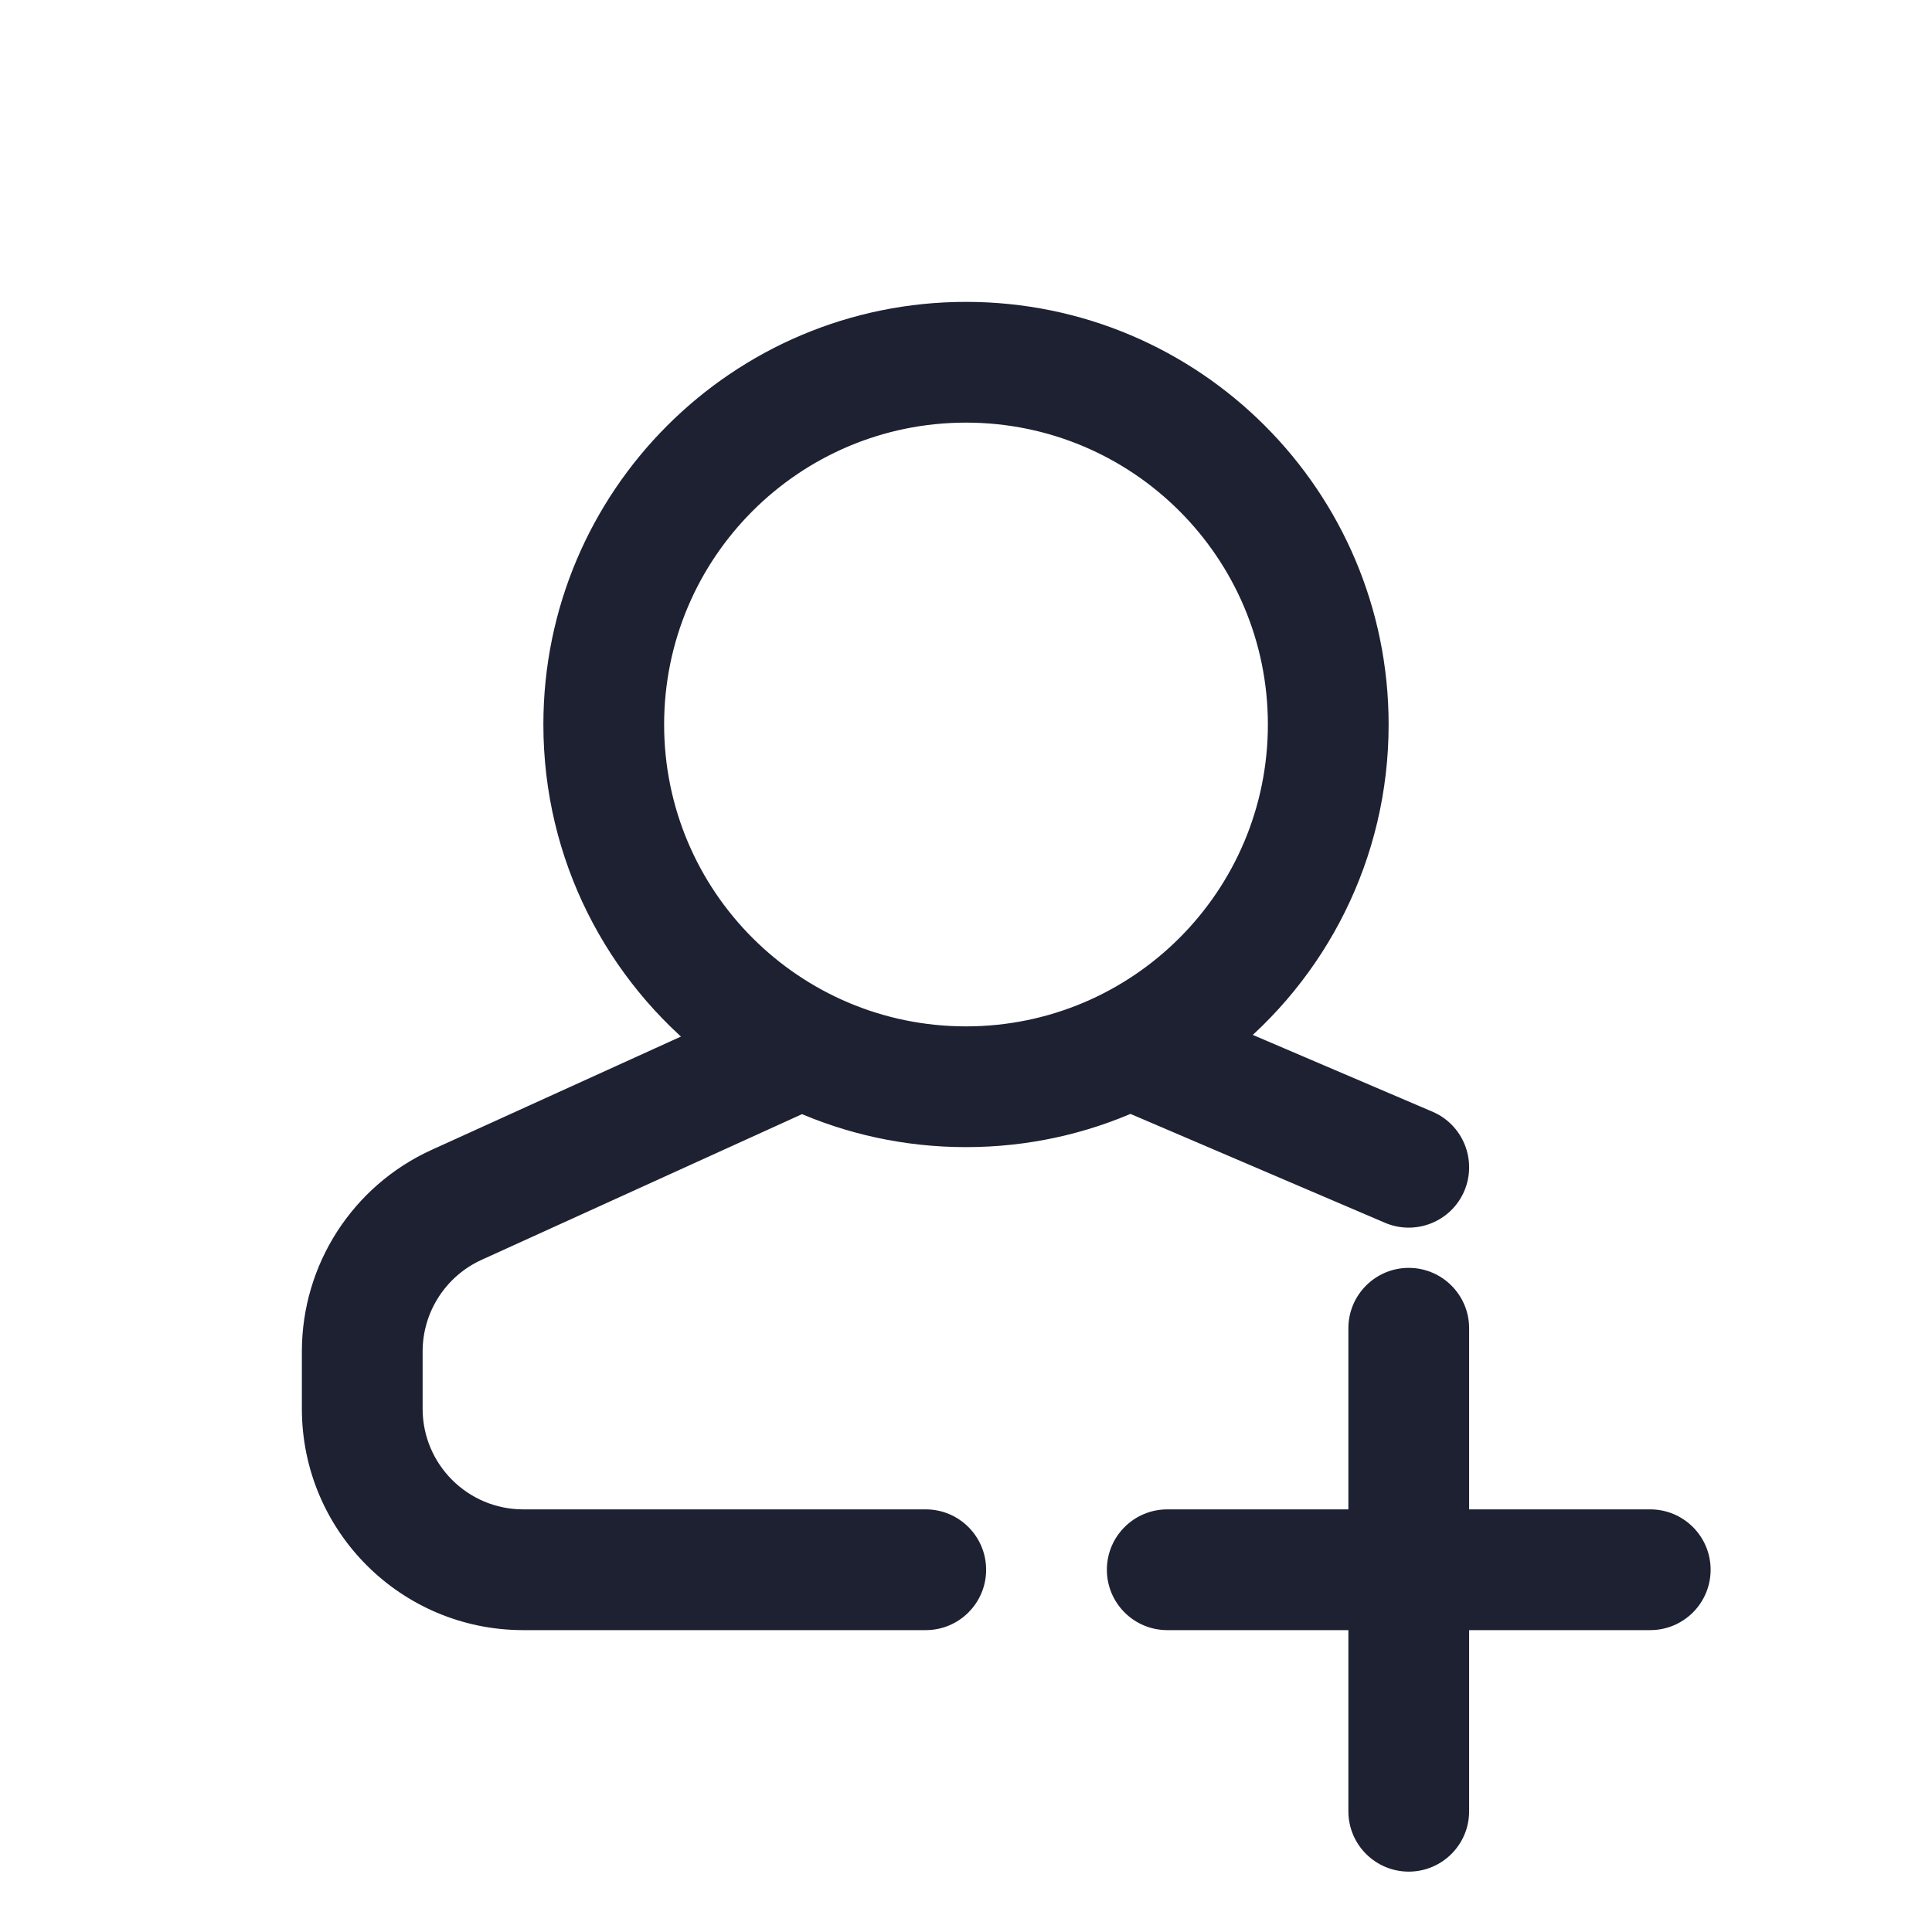
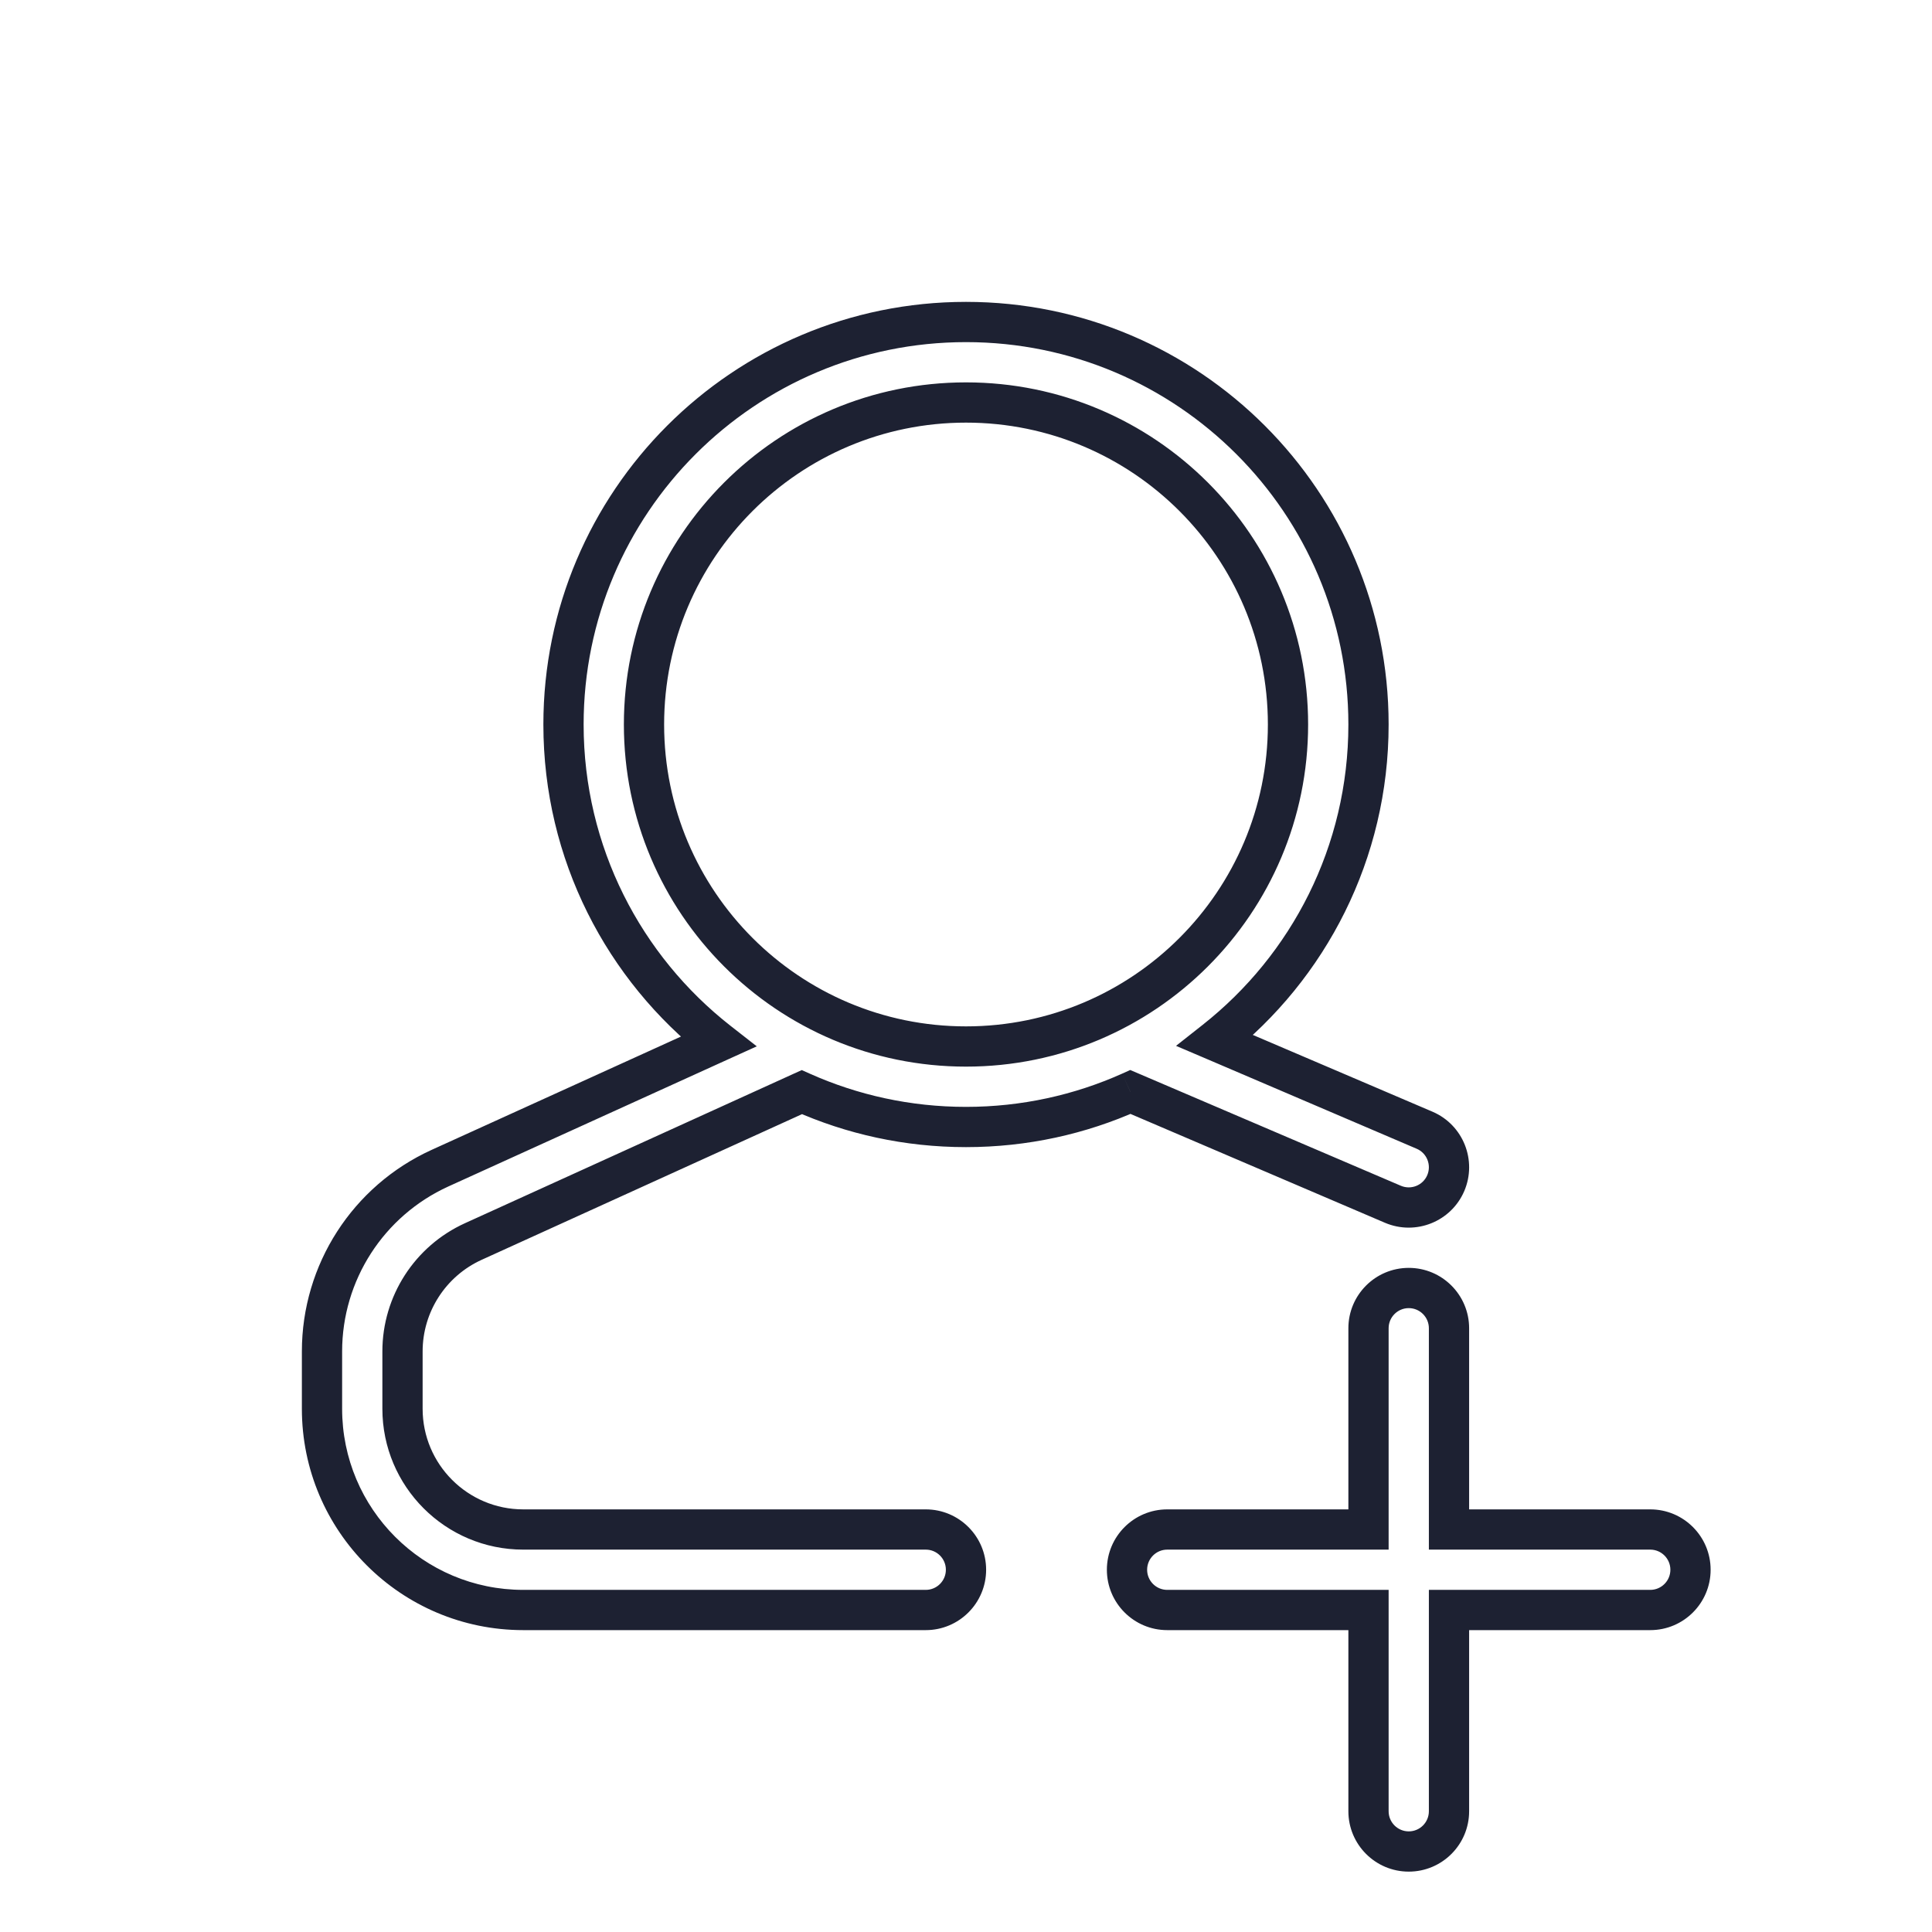
<svg xmlns="http://www.w3.org/2000/svg" width="24" height="24" viewBox="0 0 24 24" fill="none">
-   <path fill-rule="evenodd" clip-rule="evenodd" d="M14.043 13.565C13.419 13.845 12.728 14 12 14C11.274 14 10.584 13.845 9.961 13.567L5.879 15.422C5.344 15.666 5 16.2 5 16.788V17.5C5 18.328 5.672 19 6.5 19H11.5C11.776 19 12 19.224 12 19.5C12 19.776 11.776 20 11.5 20H6.5C5.119 20 4 18.881 4 17.5V16.788C4 15.807 4.573 14.918 5.465 14.512L8.922 12.941C7.752 12.025 7 10.601 7 9C7 6.239 9.239 4 12 4C14.761 4 17 6.239 17 9C17 10.593 16.255 12.012 15.095 12.928L17.697 14.04C17.951 14.149 18.068 14.443 17.96 14.697C17.851 14.95 17.557 15.068 17.303 14.96L14.043 13.565ZM17 19V16.5C17 16.224 17.224 16 17.5 16C17.776 16 18 16.224 18 16.5V19H20.5C20.776 19 21 19.224 21 19.5C21 19.776 20.776 20 20.5 20H18V22.5C18 22.776 17.776 23 17.5 23C17.224 23 17 22.776 17 22.5V20H14.5C14.224 20 14 19.776 14 19.5C14 19.224 14.224 19 14.5 19H17ZM16 9C16 11.209 14.209 13 12 13C9.791 13 8 11.209 8 9C8 6.791 9.791 5 12 5C14.209 5 16 6.791 16 9Z" fill="#1D2132" />
  <path d="M14.043 13.565L14.141 13.335L14.04 13.292L13.94 13.337L14.043 13.565ZM9.961 13.567L10.063 13.339L9.96 13.293L9.858 13.339L9.961 13.567ZM5.879 15.422L5.776 15.195L5.879 15.422ZM5.465 14.512L5.569 14.739H5.569L5.465 14.512ZM8.922 12.941L9.026 13.168L9.401 12.998L9.076 12.744L8.922 12.941ZM15.095 12.928L14.94 12.731L14.609 12.992L14.996 13.157L15.095 12.928ZM17.697 14.04L17.795 13.81L17.697 14.04ZM17.303 14.96L17.402 14.73L17.303 14.96ZM17 19V19.25H17.25V19H17ZM18 19H17.75V19.25H18V19ZM18 20V19.75H17.75V20H18ZM17 20H17.25V19.75H17V20ZM12 14.25C12.764 14.25 13.49 14.087 14.145 13.793L13.94 13.337C13.348 13.602 12.692 13.75 12 13.75V14.25ZM9.859 13.795C10.513 14.088 11.238 14.25 12 14.25V13.75C11.31 13.75 10.655 13.603 10.063 13.339L9.859 13.795ZM5.983 15.65L10.065 13.794L9.858 13.339L5.776 15.195L5.983 15.65ZM5.25 16.788C5.25 16.298 5.537 15.853 5.983 15.65L5.776 15.195C5.151 15.479 4.75 16.102 4.75 16.788H5.25ZM5.25 17.5V16.788H4.75V17.5H5.25ZM6.5 18.75C5.81 18.75 5.25 18.19 5.25 17.5H4.75C4.75 18.466 5.534 19.25 6.5 19.25V18.75ZM11.5 18.75H6.5V19.25H11.5V18.75ZM12.25 19.5C12.25 19.086 11.914 18.75 11.5 18.75V19.25C11.638 19.25 11.75 19.362 11.75 19.5H12.25ZM11.5 20.25C11.914 20.25 12.25 19.914 12.25 19.5H11.75C11.75 19.638 11.638 19.75 11.5 19.75V20.25ZM6.5 20.25H11.5V19.75H6.5V20.25ZM3.75 17.5C3.75 19.019 4.981 20.25 6.5 20.25V19.75C5.257 19.75 4.25 18.743 4.25 17.5H3.75ZM3.75 16.788V17.5H4.25V16.788H3.75ZM5.362 14.284C4.38 14.731 3.75 15.709 3.75 16.788H4.25C4.25 15.905 4.766 15.105 5.569 14.739L5.362 14.284ZM8.819 12.713L5.362 14.284L5.569 14.739L9.026 13.168L8.819 12.713ZM6.75 9C6.75 10.681 7.54 12.177 8.768 13.138L9.076 12.744C7.964 11.874 7.25 10.52 7.25 9H6.75ZM12 3.75C9.101 3.75 6.75 6.101 6.75 9H7.25C7.25 6.377 9.377 4.25 12 4.25V3.75ZM17.25 9C17.25 6.101 14.899 3.75 12 3.75V4.25C14.623 4.25 16.75 6.377 16.75 9H17.25ZM15.249 13.124C16.468 12.163 17.25 10.673 17.25 9H16.75C16.75 10.513 16.043 11.861 14.94 12.731L15.249 13.124ZM17.795 13.81L15.193 12.698L14.996 13.157L17.598 14.27L17.795 13.81ZM18.19 14.795C18.352 14.414 18.176 13.973 17.795 13.81L17.598 14.27C17.725 14.324 17.784 14.471 17.73 14.598L18.19 14.795ZM17.205 15.19C17.586 15.352 18.027 15.176 18.19 14.795L17.73 14.598C17.676 14.725 17.529 14.784 17.402 14.73L17.205 15.19ZM13.944 13.795L17.205 15.19L17.402 14.73L14.141 13.335L13.944 13.795ZM16.75 16.5V19H17.25V16.5H16.75ZM17.5 15.75C17.086 15.75 16.75 16.086 16.75 16.5H17.25C17.25 16.362 17.362 16.25 17.5 16.25V15.75ZM18.25 16.5C18.25 16.086 17.914 15.75 17.5 15.75V16.25C17.638 16.25 17.75 16.362 17.75 16.5H18.25ZM18.25 19V16.5H17.75V19H18.25ZM20.5 18.75H18V19.25H20.5V18.75ZM21.25 19.5C21.25 19.086 20.914 18.75 20.5 18.75V19.25C20.638 19.25 20.75 19.362 20.75 19.5H21.25ZM20.5 20.25C20.914 20.25 21.25 19.914 21.25 19.5H20.75C20.75 19.638 20.638 19.75 20.5 19.75V20.25ZM18 20.25H20.5V19.75H18V20.25ZM18.25 22.5V20H17.75V22.5H18.25ZM17.5 23.25C17.914 23.25 18.25 22.914 18.25 22.5H17.75C17.75 22.638 17.638 22.75 17.5 22.75V23.25ZM16.75 22.5C16.75 22.914 17.086 23.25 17.5 23.25V22.75C17.362 22.75 17.25 22.638 17.25 22.5H16.75ZM16.75 20V22.5H17.25V20H16.75ZM14.5 20.25H17V19.75H14.5V20.25ZM13.75 19.5C13.75 19.914 14.086 20.25 14.5 20.25V19.75C14.362 19.75 14.25 19.638 14.25 19.5H13.75ZM14.5 18.75C14.086 18.75 13.75 19.086 13.75 19.5H14.25C14.25 19.362 14.362 19.25 14.5 19.25V18.75ZM17 18.75H14.5V19.25H17V18.75ZM12 13.25C14.347 13.25 16.25 11.347 16.25 9H15.75C15.75 11.071 14.071 12.75 12 12.75V13.25ZM7.75 9C7.75 11.347 9.653 13.25 12 13.25V12.75C9.929 12.75 8.25 11.071 8.25 9H7.75ZM12 4.75C9.653 4.75 7.75 6.653 7.75 9H8.25C8.25 6.929 9.929 5.25 12 5.25V4.75ZM16.25 9C16.25 6.653 14.347 4.75 12 4.75V5.25C14.071 5.25 15.75 6.929 15.75 9H16.25Z" fill="#1D2132" />
</svg>